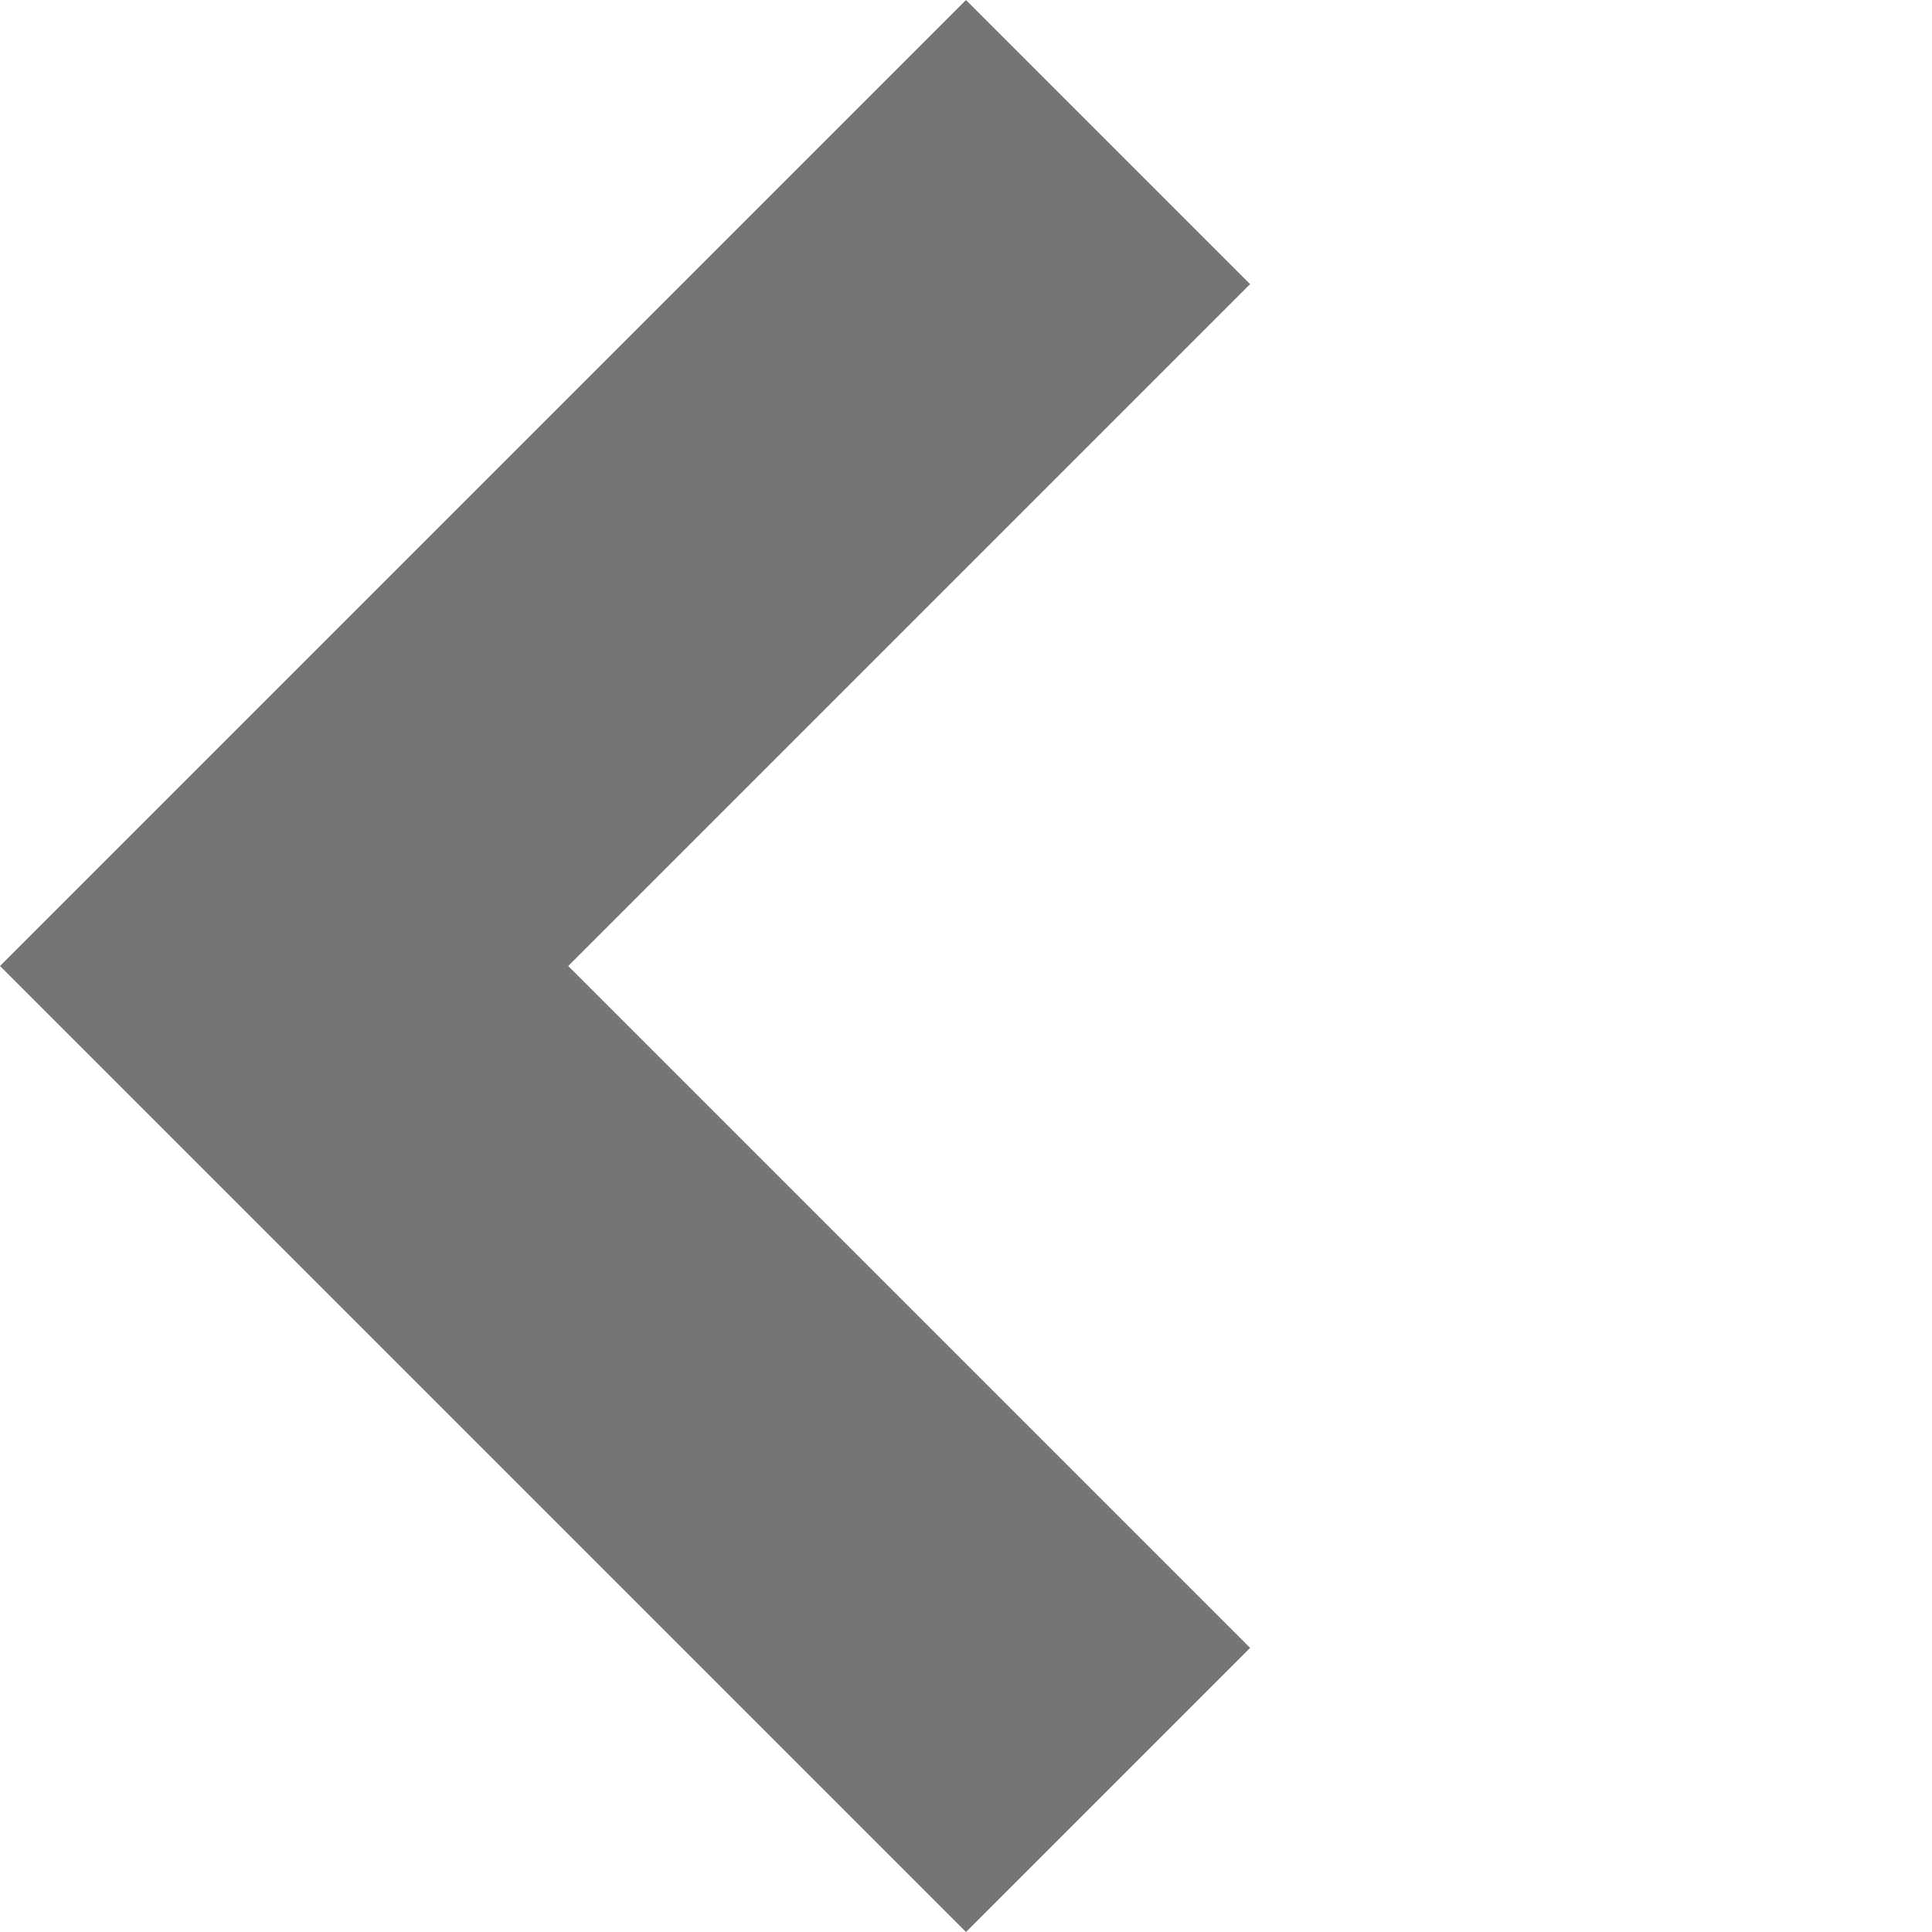
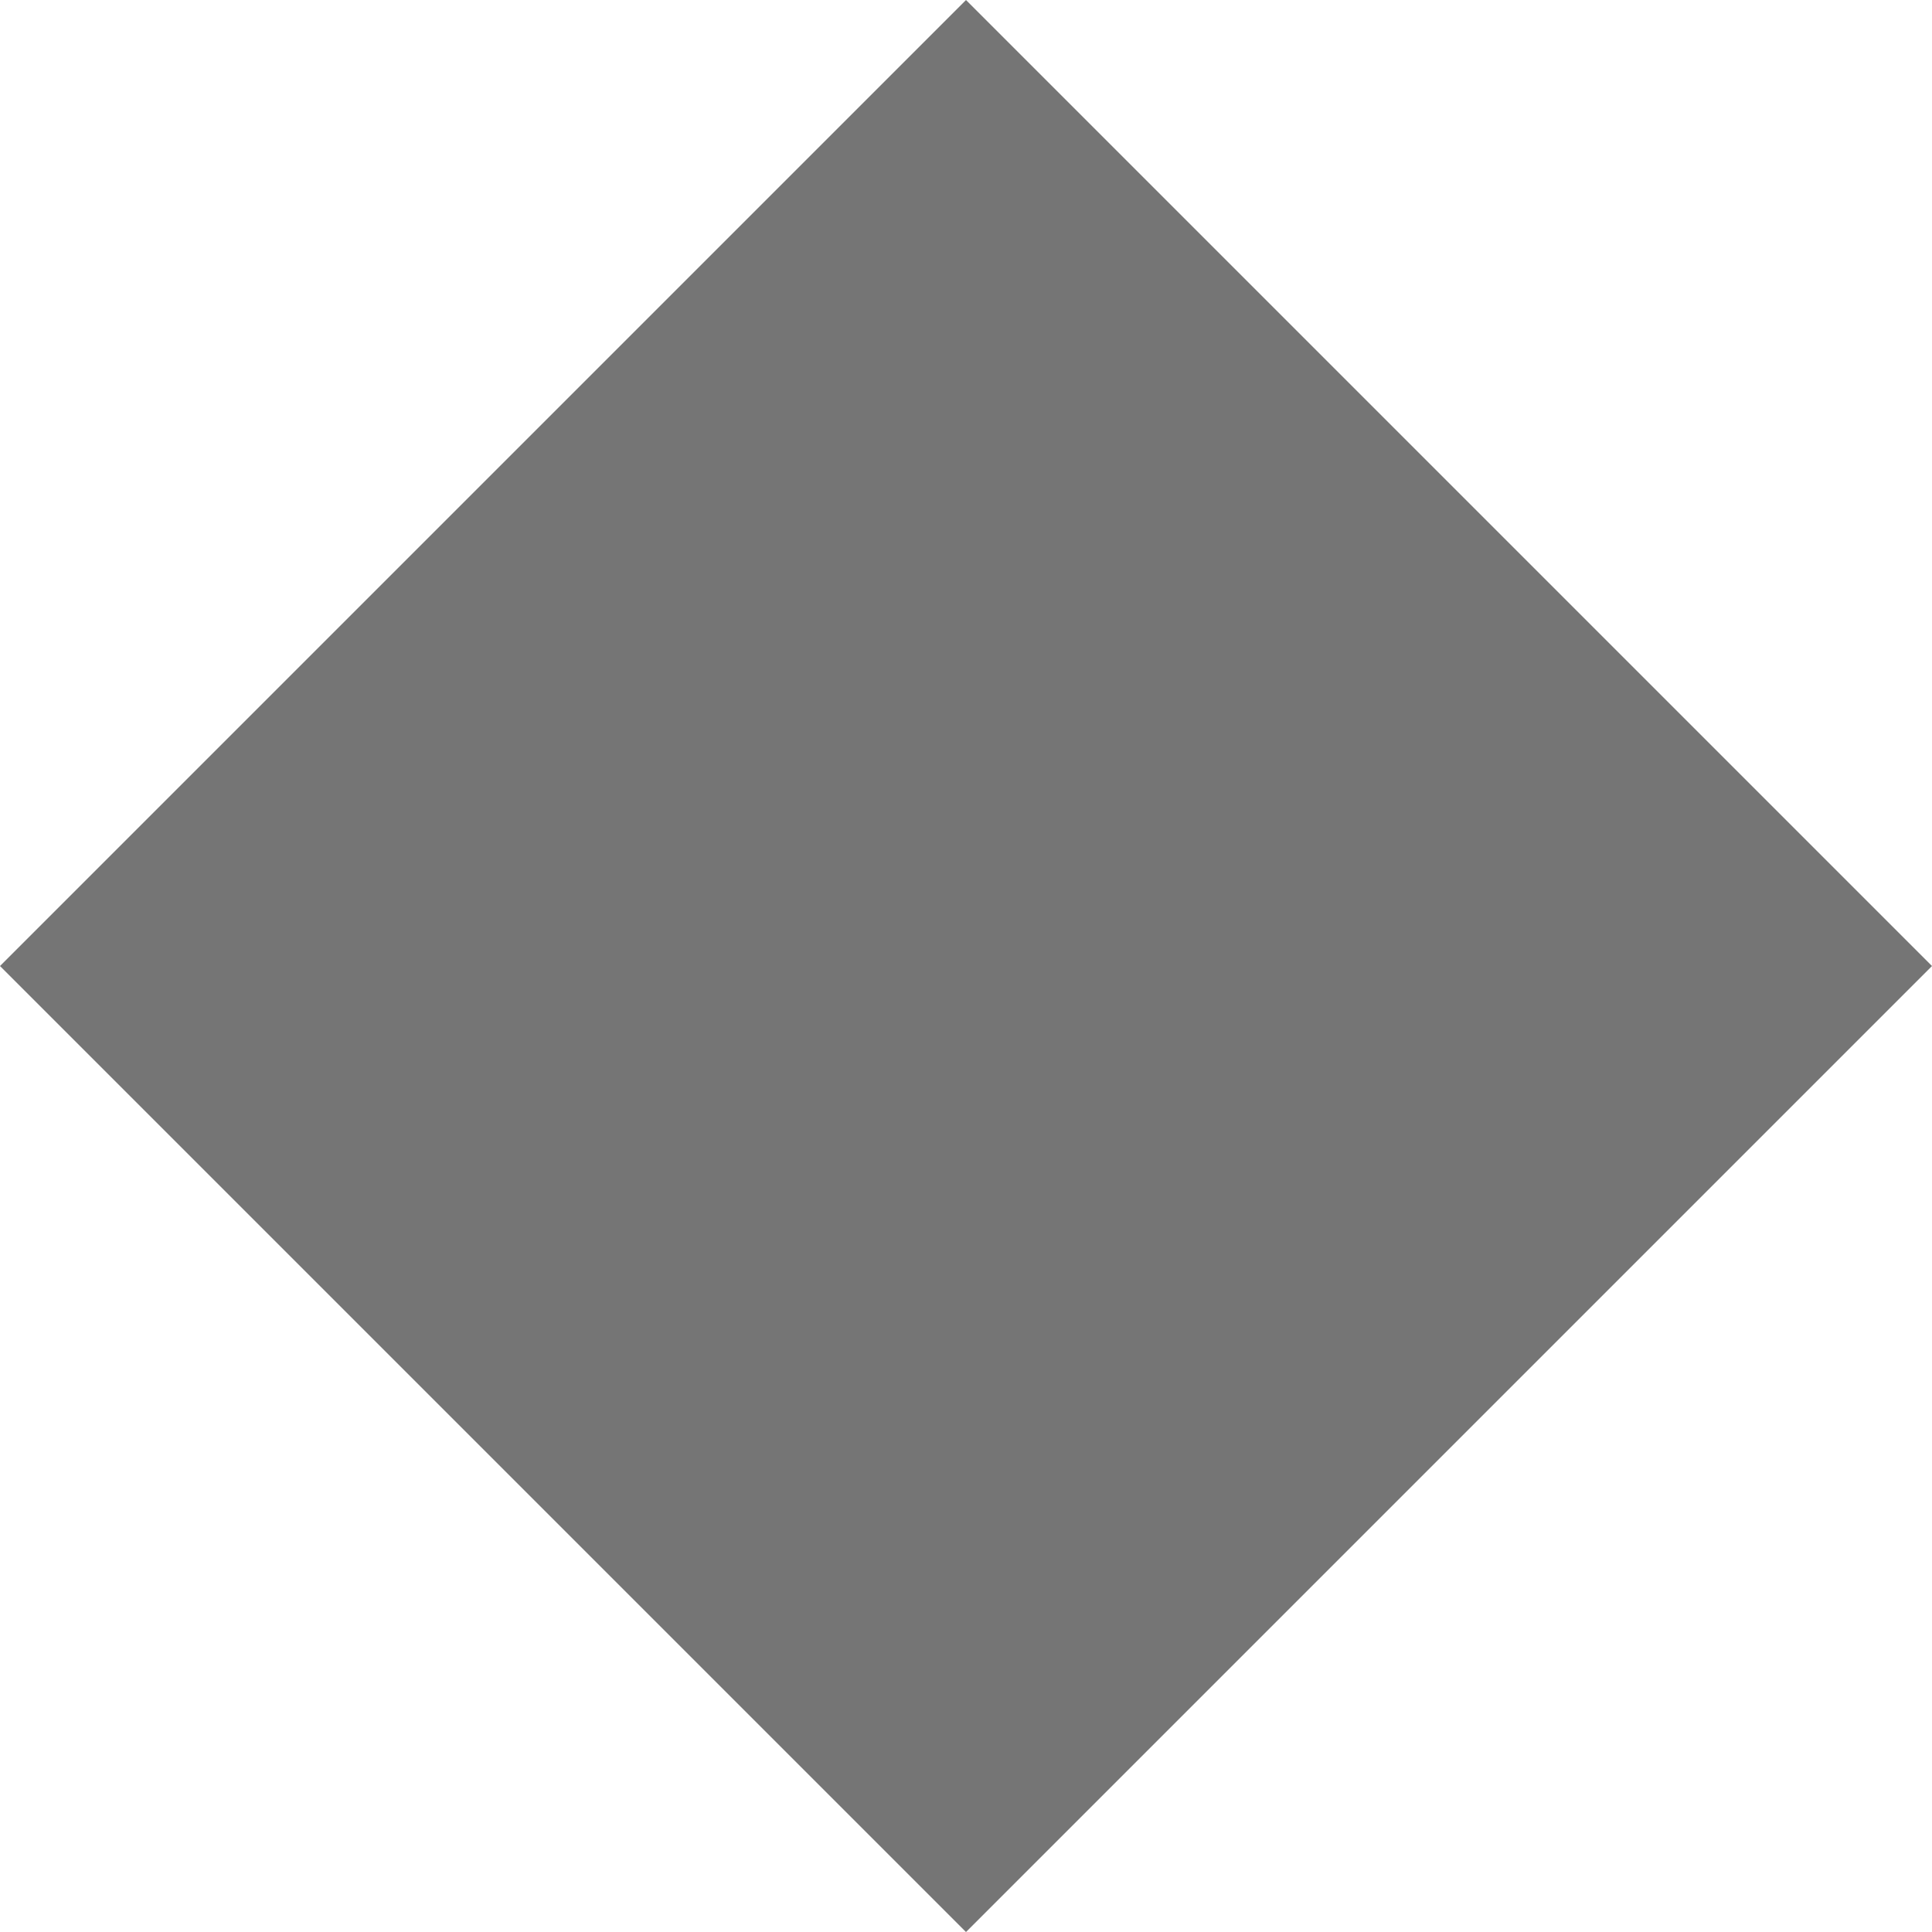
<svg xmlns="http://www.w3.org/2000/svg" width="48.083" height="48.083" viewBox="0 0 48.083 48.083">
  <defs>
    <style>.a{fill:#757575;}</style>
  </defs>
-   <path class="a" d="M24,0V24H0V34H34V0Z" transform="translate(48.083 24.042) rotate(135)" />
+   <path class="a" d="M24,0H0V34H34V0Z" transform="translate(48.083 24.042) rotate(135)" />
</svg>